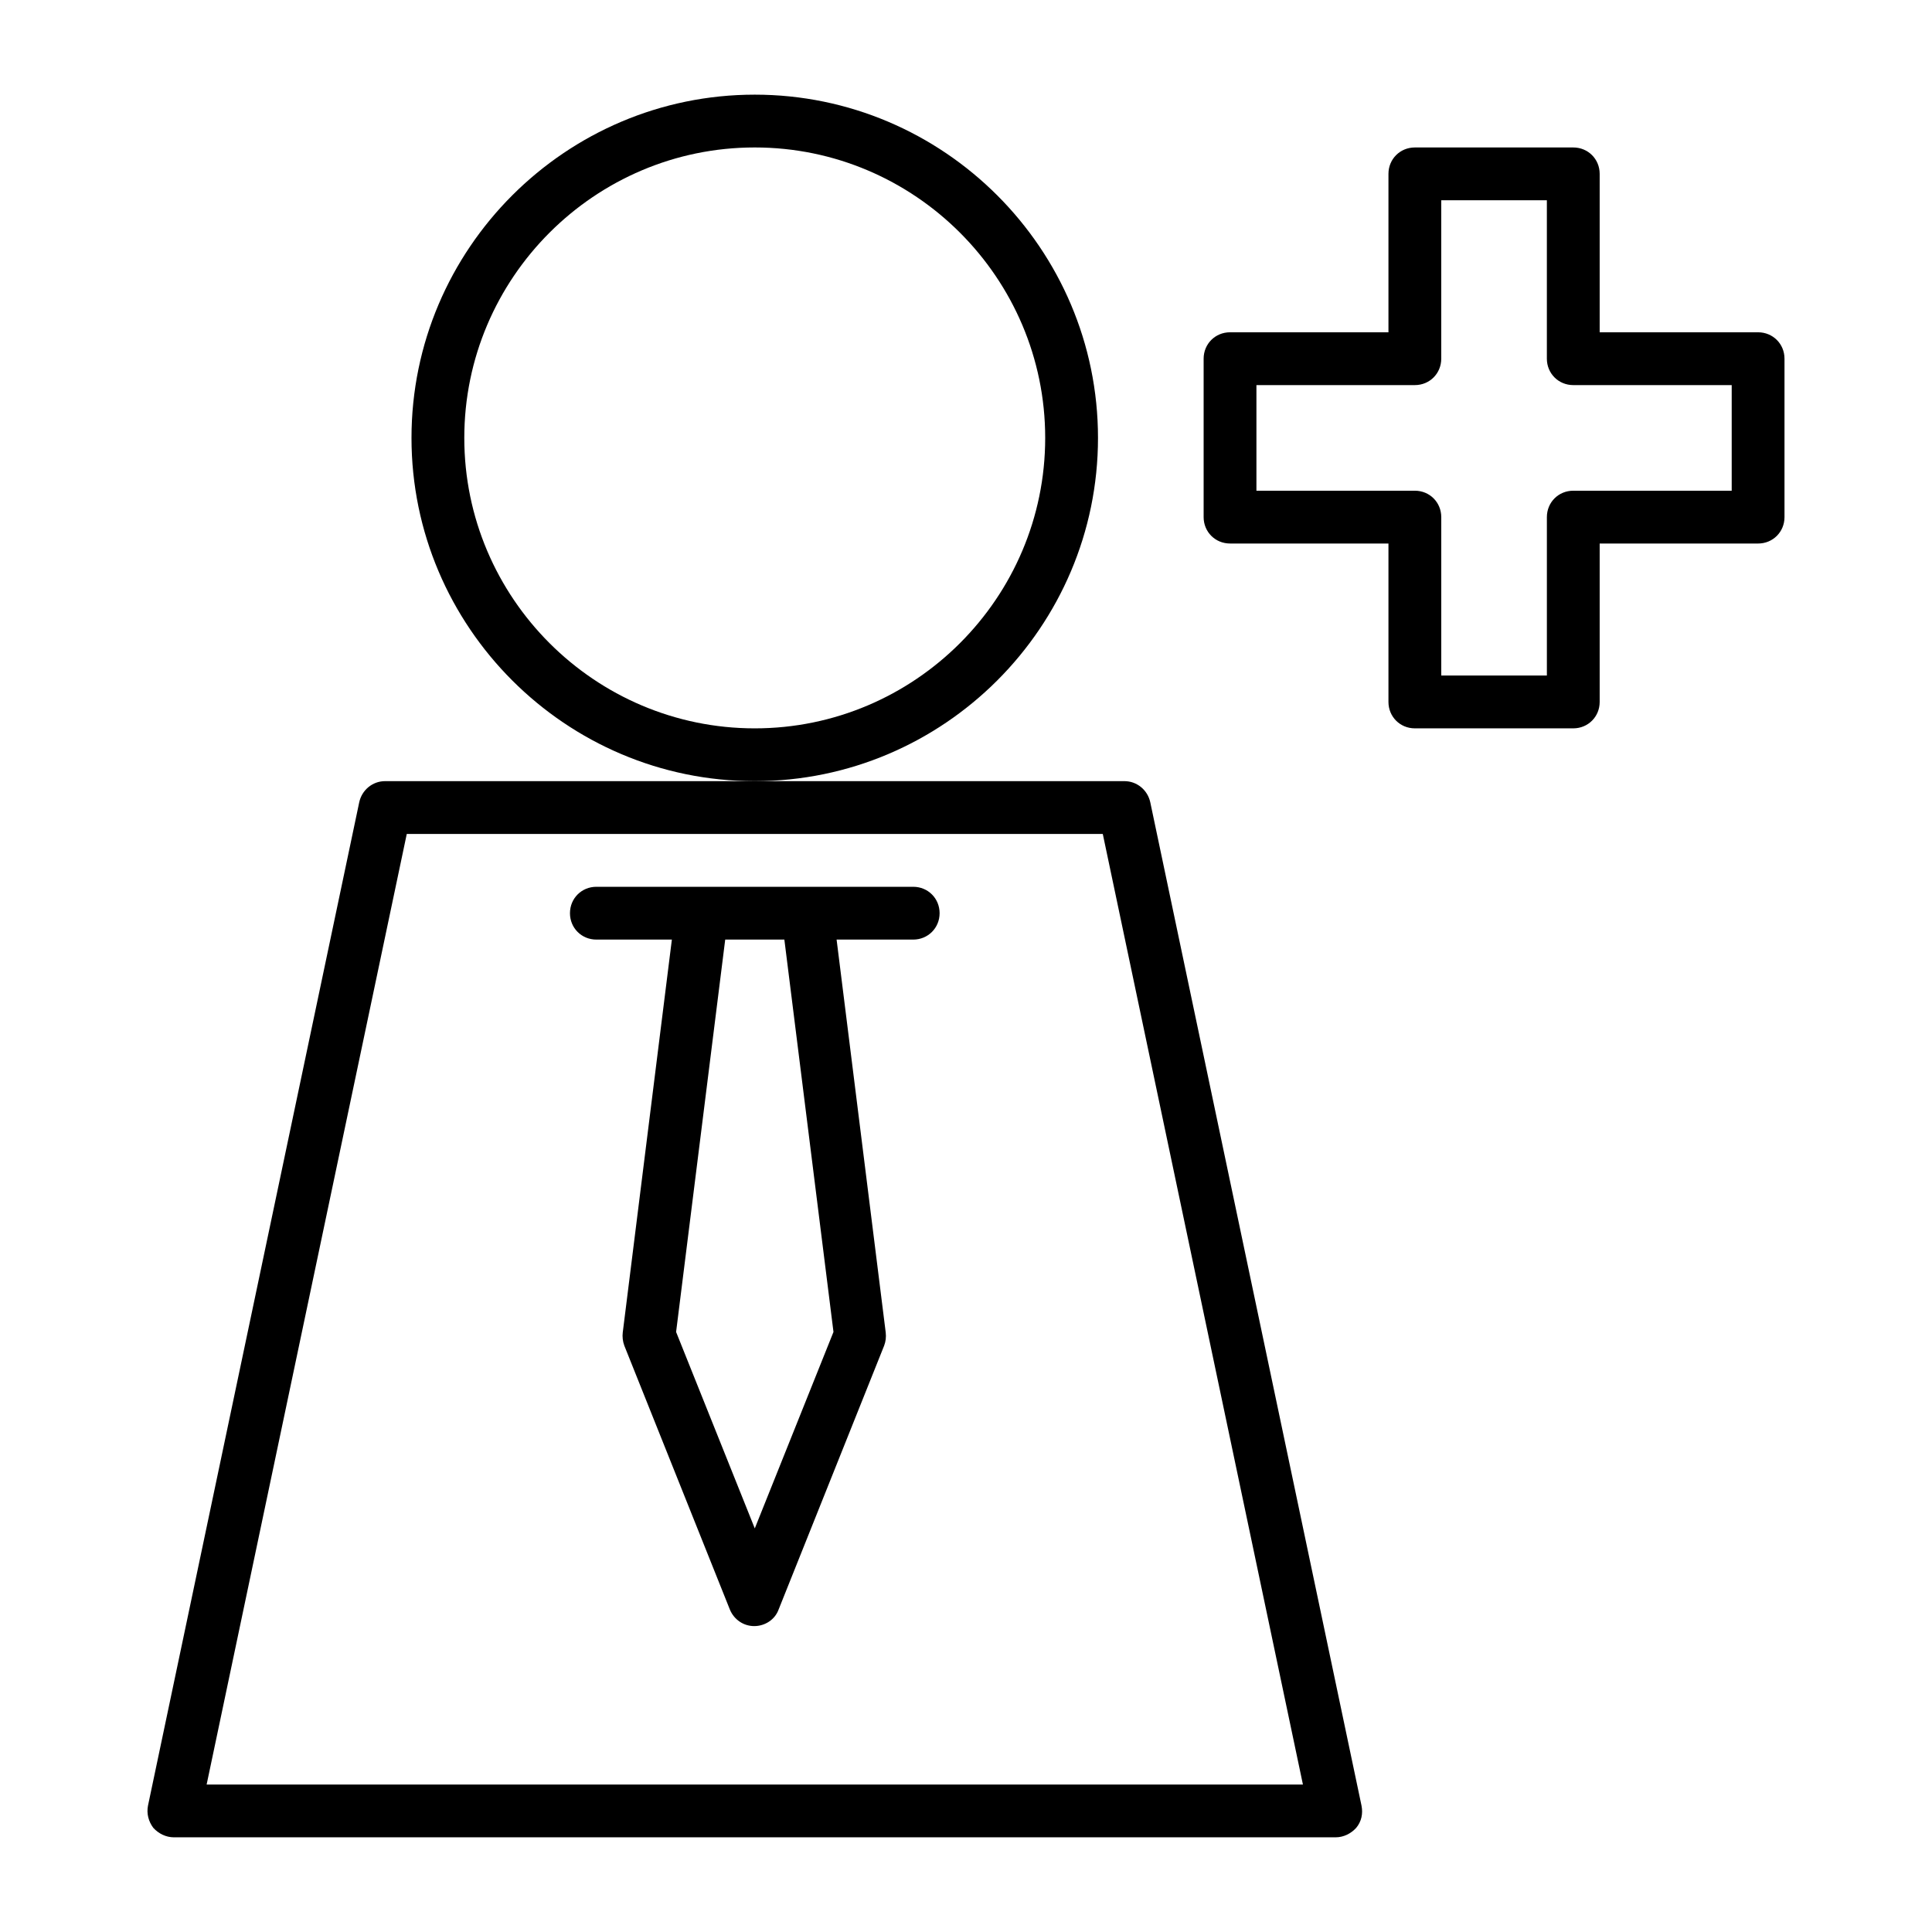
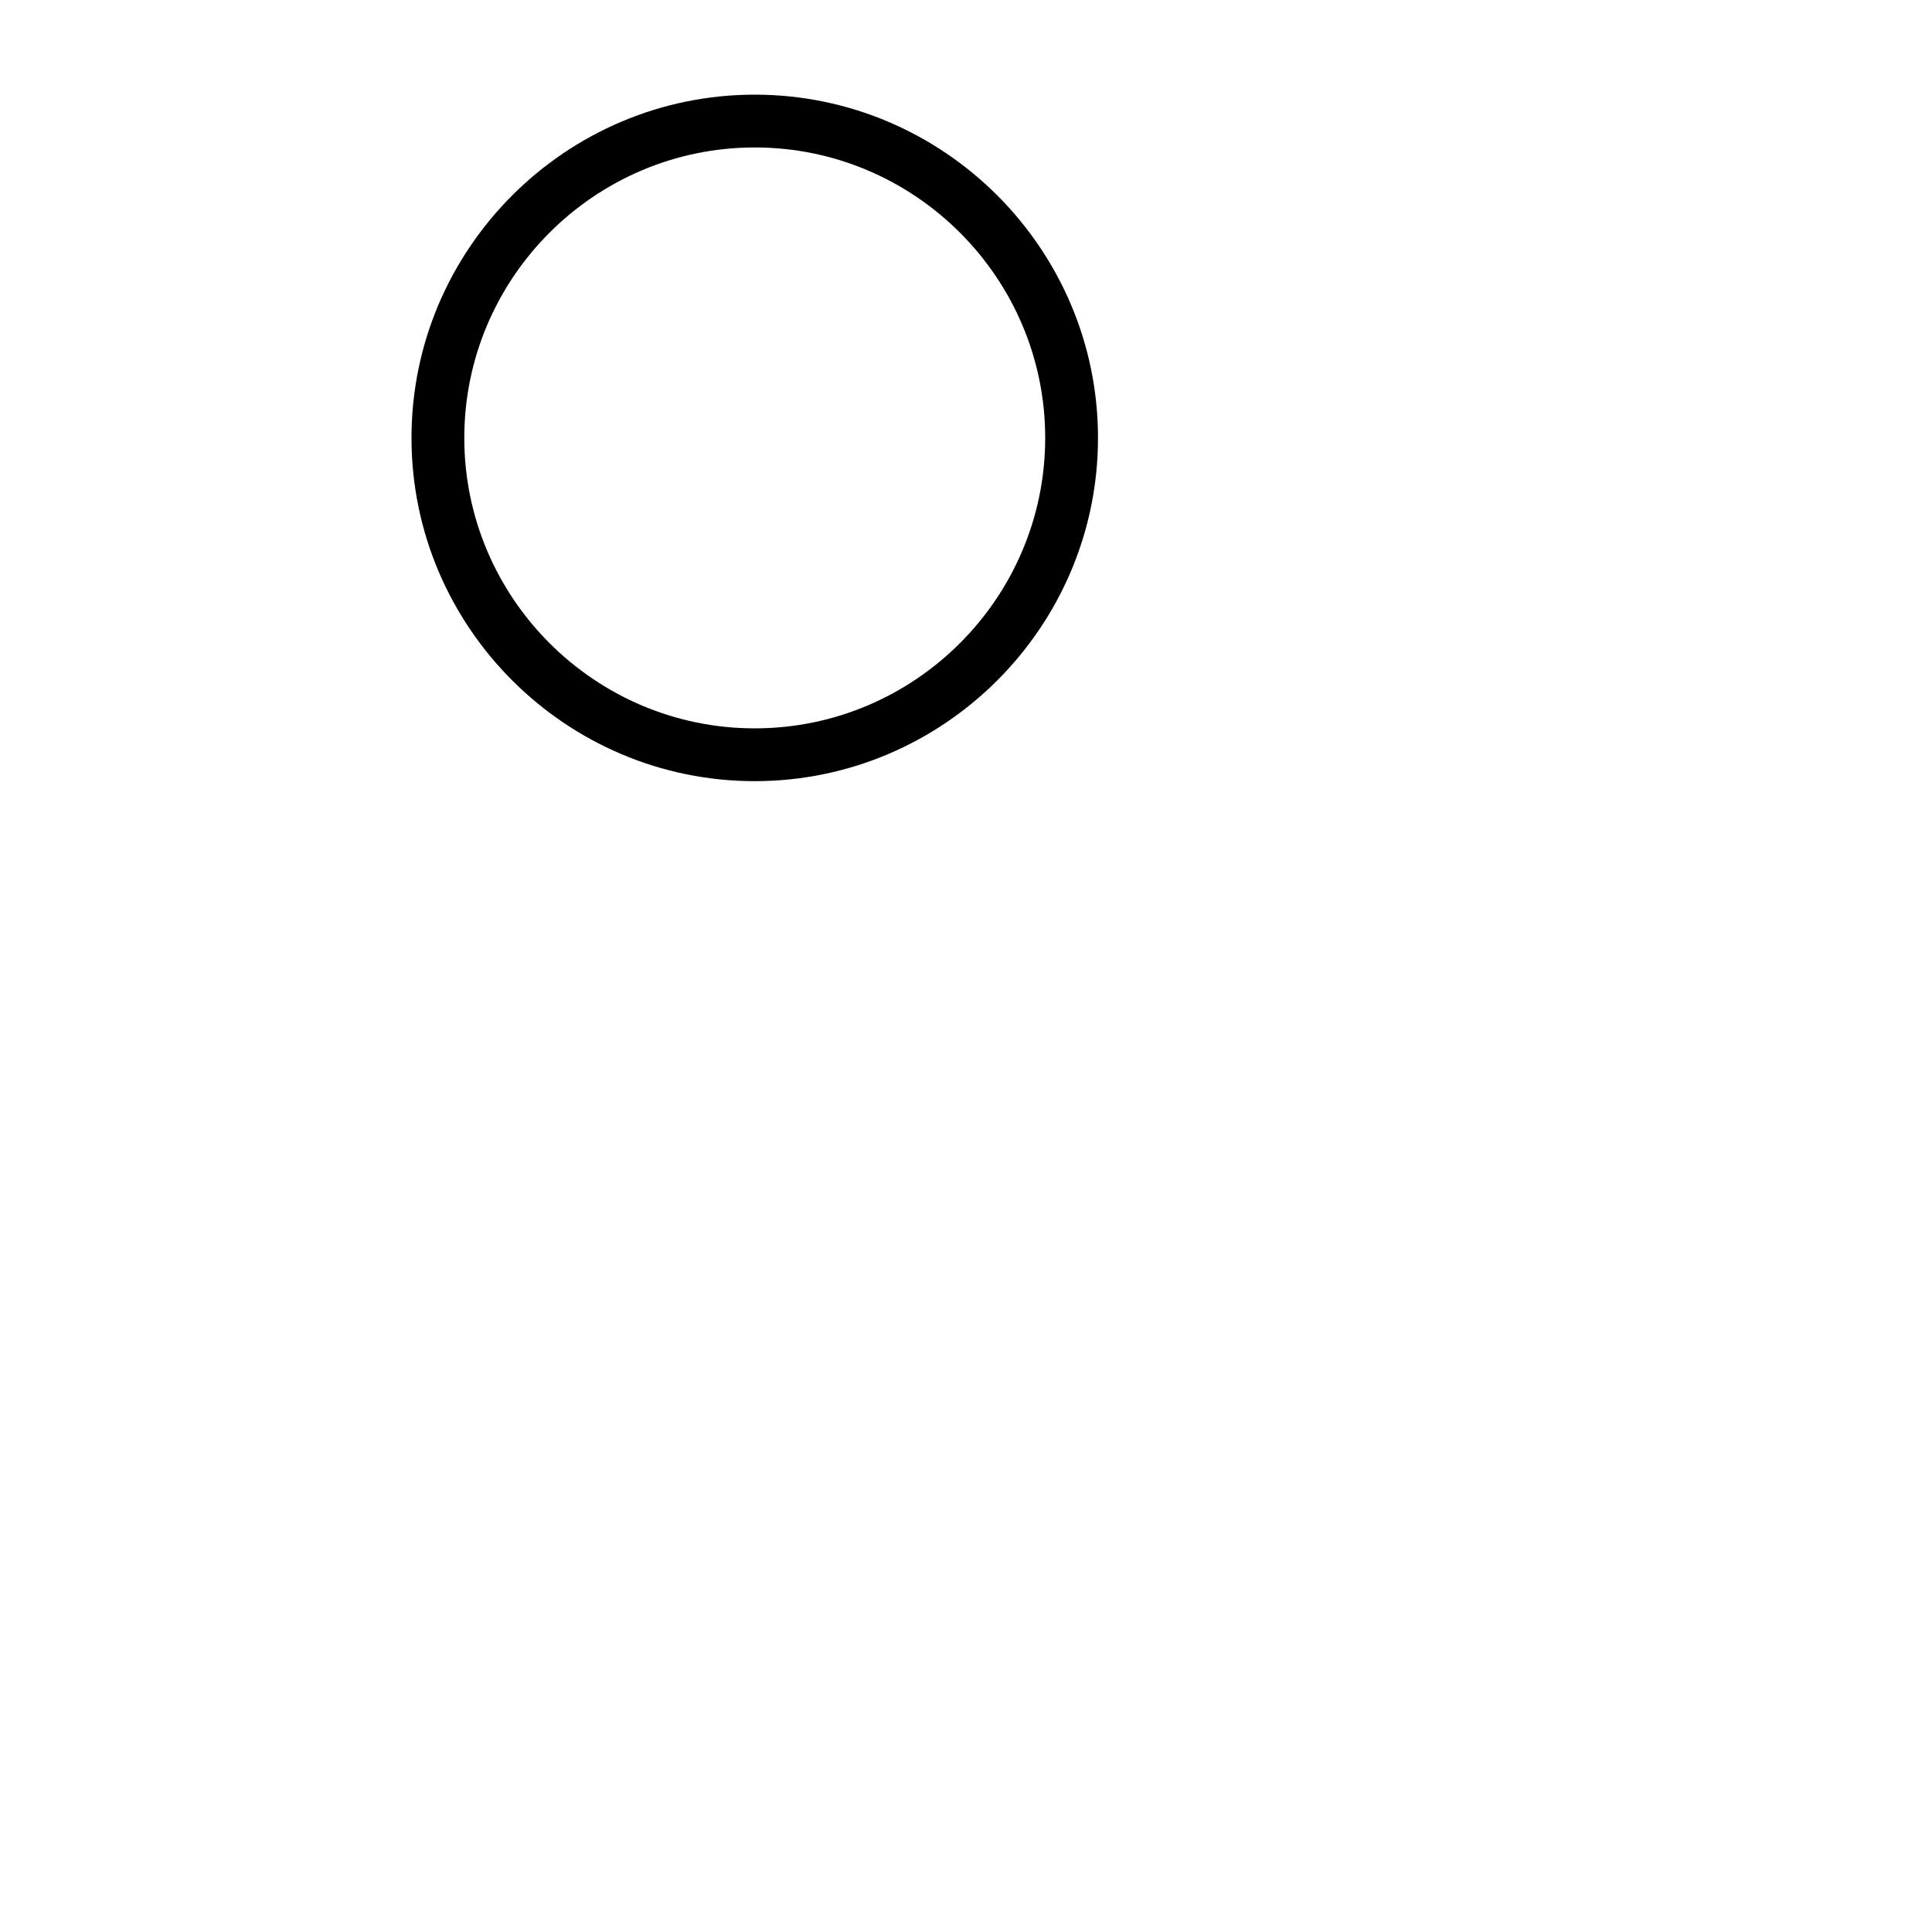
<svg xmlns="http://www.w3.org/2000/svg" fill="#000000" width="800px" height="800px" version="1.1" viewBox="144 144 512 512">
  <g>
    <path d="m434.98 260.05c0-50.102-40.863-90.965-90.965-90.965-50.102 0-90.965 40.863-90.965 90.965 0 50.102 40.863 90.965 90.965 90.965 50.102 0 90.965-40.863 90.965-90.965zm-90.965 76.973c-42.402 0-76.973-34.566-76.973-76.973 0-42.402 34.566-76.973 76.973-76.973 42.402 0 76.973 34.566 76.973 76.973s-34.57 76.973-76.973 76.973z" />
-     <path d="m239.2 356.61-55.98 265.9c-0.418 2.098 0.141 4.199 1.398 5.879 1.402 1.539 3.363 2.519 5.461 2.519h307.88c2.098 0 4.059-0.98 5.457-2.519 1.398-1.68 1.82-3.777 1.398-5.879l-55.98-265.9c-0.699-3.219-3.5-5.598-6.856-5.598h-195.92c-3.359 0-6.16 2.379-6.859 5.598zm197.05 8.398 53.039 251.91h-290.53l53.039-251.91z" />
-     <path d="m302.04 393h20.012l-13.016 104.12c-0.141 1.121 0 2.379 0.418 3.5l27.988 69.973c1.121 2.66 3.637 4.34 6.438 4.34s5.457-1.68 6.438-4.34l27.988-69.973c0.418-1.121 0.559-2.238 0.418-3.5l-13.016-104.12h20.301c3.918 0 6.996-3.078 6.996-6.996 0-3.918-3.078-6.996-6.996-6.996h-83.965c-3.918 0-6.996 3.078-6.996 6.996-0.004 3.918 3.074 6.996 6.992 6.996zm34.148 0h15.676l13.016 103.98-20.855 52.062-20.852-52.059z" />
-     <path d="m518.95 337.02h41.984c3.918 0 6.996-3.078 6.996-6.996v-41.984h41.984c3.918 0 6.996-3.078 6.996-6.996v-41.984c0.004-3.922-3.078-7-6.996-7h-41.984v-41.984c0-3.918-3.078-6.996-6.996-6.996h-41.984c-3.918 0-6.996 3.078-6.996 6.996v41.984h-41.984c-3.918 0-6.996 3.078-6.996 6.996v41.984c0 3.918 3.078 6.996 6.996 6.996h41.984v41.984c0 3.922 3.078 7 6.996 7zm-41.984-62.977v-27.988h41.984c3.918 0 6.996-3.082 6.996-7v-41.984h27.988v41.984c0.004 3.918 3.082 7 7 7h41.984v27.988h-41.984c-3.918 0-6.996 3.078-6.996 6.996v41.984h-27.988v-41.984c-0.004-3.918-3.082-6.996-7-6.996z" />
  </g>
</svg>